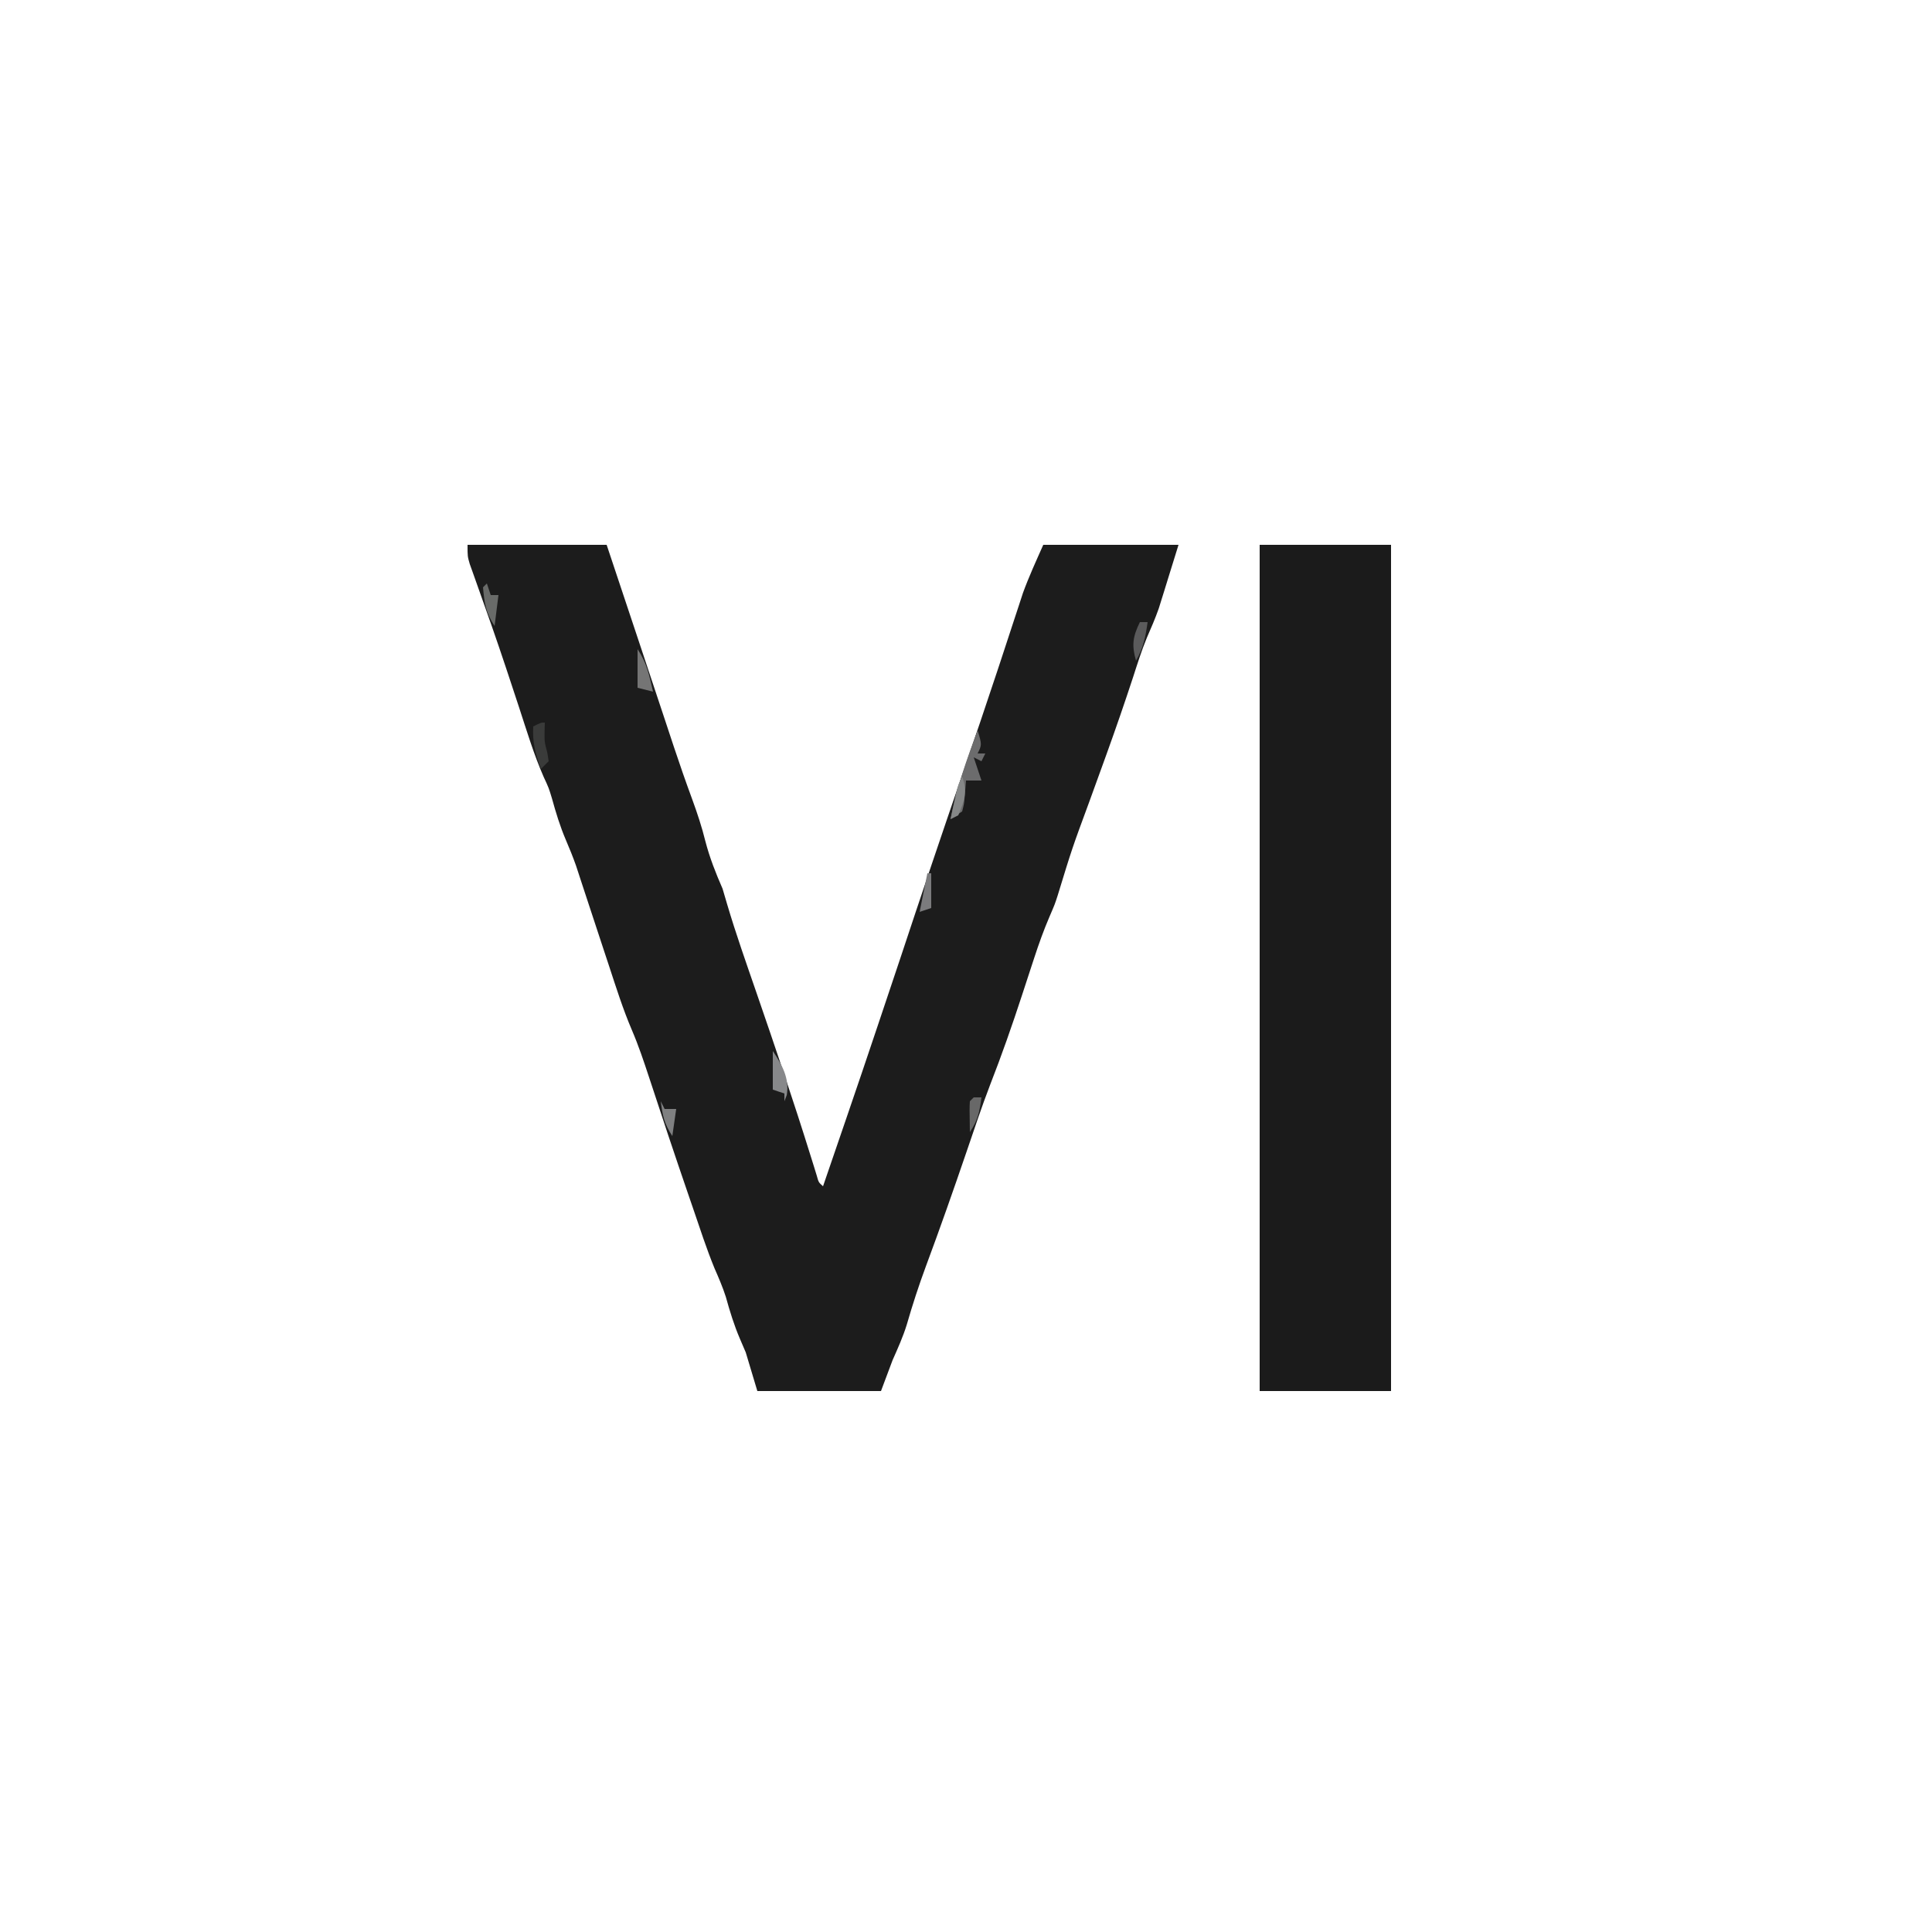
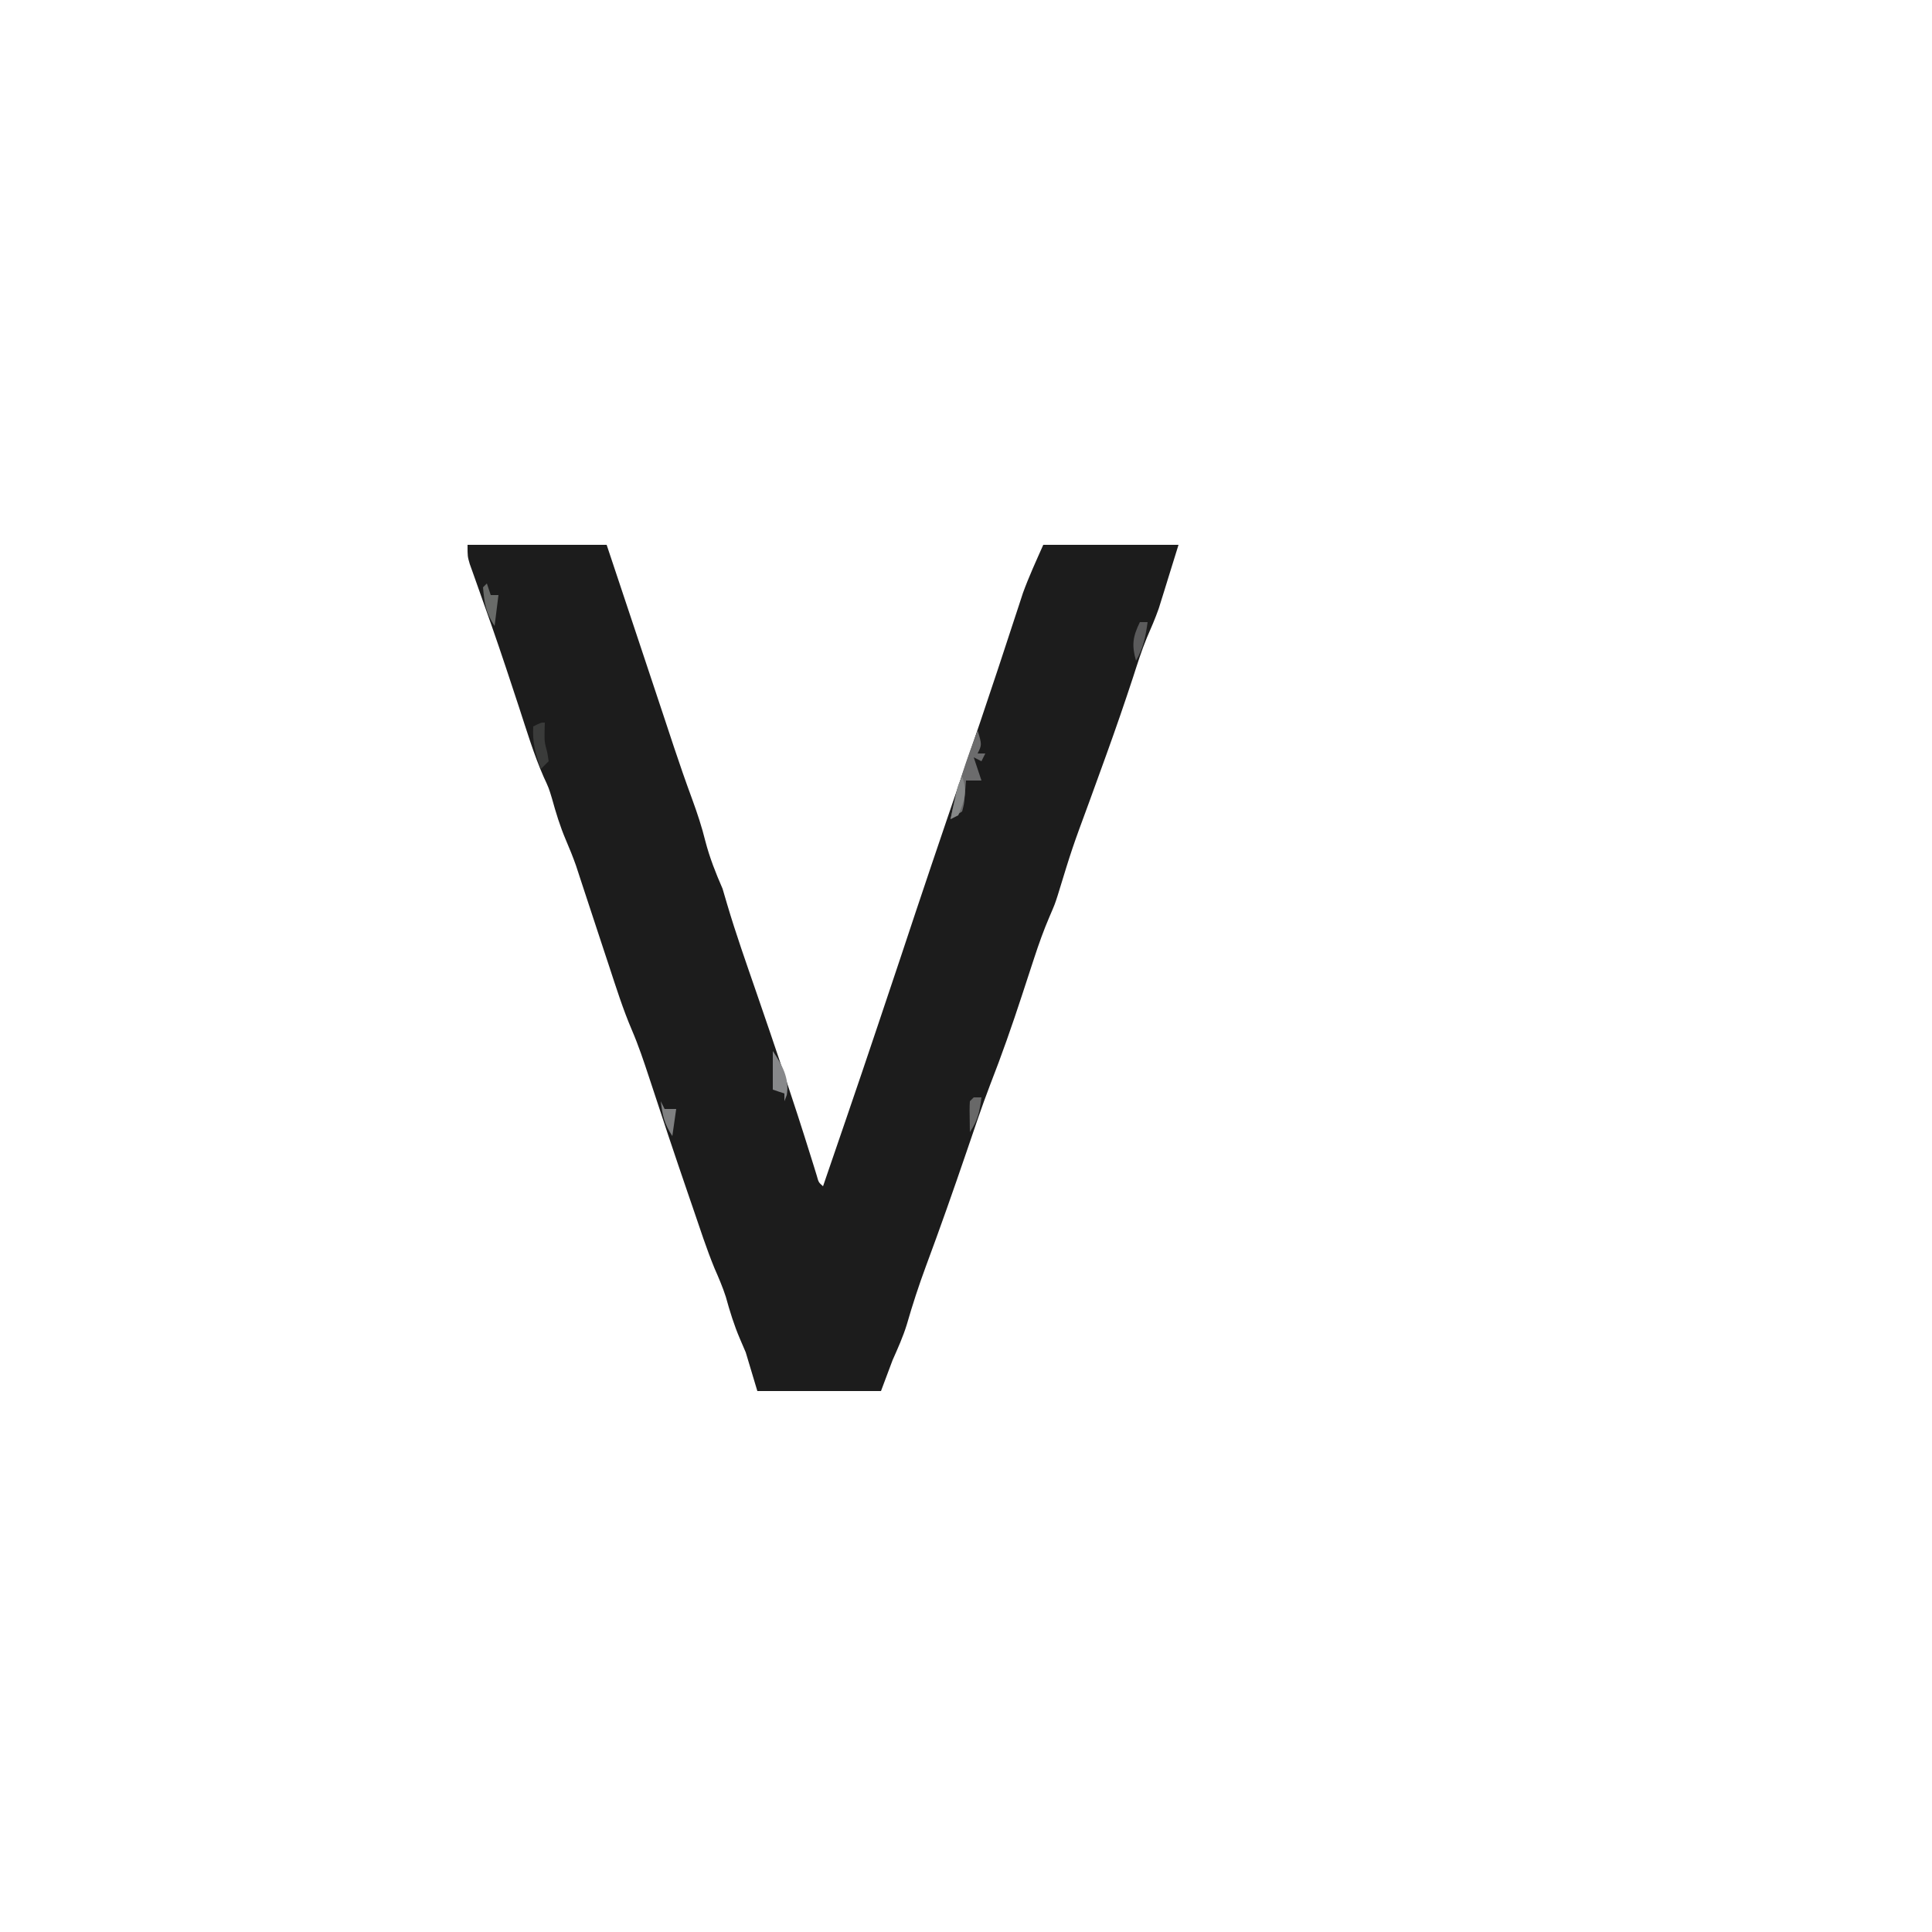
<svg xmlns="http://www.w3.org/2000/svg" version="1.1" width="500" height="500">
  <path d="M0 0 C11.88 0 23.76 0 36 0 C37.815 5.445 39.63 10.89 41.5 16.5 C42.783 20.348 42.783 20.348 44.066 24.195 C46.194 30.578 48.32 36.961 50.438 43.348 C50.791 44.414 51.145 45.48 51.51 46.578 C52.145 48.493 52.779 50.408 53.412 52.324 C54.912 56.842 56.475 61.326 58.121 65.793 C59.449 69.416 60.637 73 61.562 76.75 C62.686 81.044 64.223 84.927 66 89 C66.41 90.325 66.799 91.657 67.176 92.992 C69.451 100.695 72.138 108.262 74.754 115.854 C79.59 129.888 84.368 143.929 88.778 158.104 C89.064 159.018 89.35 159.933 89.645 160.875 C89.885 161.656 90.126 162.437 90.374 163.242 C90.859 165.002 90.859 165.002 92 166 C102.109 136.537 102.109 136.537 112 107 C117.311 90.951 122.715 74.938 128.208 58.95 C131.226 50.164 134.223 41.372 137.137 32.551 C137.386 31.797 137.635 31.043 137.892 30.266 C139.067 26.711 140.237 23.153 141.398 19.593 C141.819 18.316 142.239 17.039 142.66 15.762 C143.017 14.668 143.374 13.575 143.742 12.448 C145.286 8.216 147.171 4.116 149 0 C160.55 0 172.1 0 184 0 C183.072 2.991 182.144 5.981 181.188 9.062 C180.902 9.991 180.616 10.919 180.321 11.875 C180.085 12.629 179.849 13.383 179.605 14.16 C179.37 14.919 179.134 15.679 178.891 16.461 C177.976 19.069 176.883 21.573 175.781 24.106 C174.421 27.404 173.357 30.795 172.262 34.188 C170.089 40.807 167.824 47.385 165.457 53.938 C165.158 54.765 164.86 55.592 164.552 56.444 C163.33 59.821 162.104 63.196 160.878 66.572 C156.45 78.572 156.45 78.572 152.71 90.797 C152 93 152 93 150.565 96.341 C149.089 99.791 147.859 103.224 146.695 106.789 C146.489 107.414 146.284 108.039 146.072 108.683 C145.205 111.316 144.345 113.951 143.485 116.586 C140.93 124.4 138.229 132.121 135.232 139.779 C133.064 145.445 131.139 151.194 129.188 156.938 C125.777 166.926 122.284 176.879 118.6 186.771 C116.766 191.735 115.138 196.716 113.677 201.803 C112.698 204.98 111.349 207.965 110 211 C109.01 213.64 108.02 216.28 107 219 C96.44 219 85.88 219 75 219 C74.01 215.7 73.02 212.4 72 209 C71.505 207.845 71.01 206.69 70.5 205.5 C68.966 201.92 67.879 198.373 66.844 194.625 C66.02 192.064 64.979 189.663 63.901 187.201 C61.828 182.139 60.144 176.924 58.375 171.75 C57.936 170.471 57.496 169.192 57.056 167.914 C53.614 157.882 50.255 147.824 46.957 137.745 C45.595 133.613 44.238 129.554 42.52 125.555 C40.211 120.154 38.458 114.577 36.625 109 C36.027 107.195 36.027 107.195 35.417 105.354 C33.739 100.286 32.07 95.214 30.406 90.141 C30.184 89.465 29.961 88.79 29.732 88.094 C29.175 86.402 28.622 84.709 28.07 83.016 C27.28 80.788 26.395 78.593 25.461 76.422 C23.941 72.862 22.872 69.346 21.844 65.625 C21.022 62.91 21.022 62.91 19.699 60.062 C17.136 54.206 15.302 48.068 13.312 42 C12.428 39.316 11.541 36.632 10.652 33.949 C10.431 33.279 10.209 32.61 9.98 31.92 C7.533 24.552 4.959 17.228 2.337 9.92 C1.872 8.608 1.872 8.608 1.398 7.27 C1.127 6.513 0.855 5.756 0.576 4.976 C0 3 0 3 0 0 Z " fill="#1C1C1C" transform="translate(121,141)" />
-   <path d="M0 0 C11.22 0 22.44 0 34 0 C34 72.27 34 144.54 34 219 C22.78 219 11.56 219 0 219 C0 146.73 0 74.46 0 0 Z " fill="#1B1B1B" transform="translate(326,141)" />
  <path d="M0 0 C1.125 3.75 1.125 3.75 0 6 C0.66 6 1.32 6 2 6 C1.67 6.66 1.34 7.32 1 8 C0.34 7.67 -0.32 7.34 -1 7 C-0.34 8.98 0.32 10.96 1 13 C-0.32 13 -1.64 13 -3 13 C-3.103 14.279 -3.206 15.557 -3.312 16.875 C-3.488 19.055 -3.488 19.055 -4 21 C-4.99 21.66 -5.98 22.32 -7 23 C-5.485 15.013 -2.832 7.599 0 0 Z " fill="#6C6C6D" transform="translate(253,189)" />
  <path d="M0 0 C-0.021 0.722 -0.041 1.444 -0.062 2.188 C-0.096 5.003 -0.096 5.003 0.625 7.688 C0.811 8.832 0.811 8.832 1 10 C0.34 10.66 -0.32 11.32 -1 12 C-2.423 8.177 -3.24 5.087 -3 1 C-1 0 -1 0 0 0 Z " fill="#3A3B3A" transform="translate(141,187)" />
  <path d="M0 0 C2.4 3.601 4.322 6.961 3.625 11.375 C3.419 11.911 3.212 12.447 3 13 C3 12.34 3 11.68 3 11 C2.01 10.67 1.02 10.34 0 10 C0 6.667 0 3.333 0 0 Z " fill="#87888A" transform="translate(200,272)" />
-   <path d="M0 0 C2.458 3.687 3.012 6.697 4 11 C2.68 10.67 1.36 10.34 0 10 C0 6.7 0 3.4 0 0 Z " fill="#757575" transform="translate(165,168)" />
  <path d="M0 0 C0.33 0.99 0.66 1.98 1 3 C1.66 3 2.32 3 3 3 C2.67 5.64 2.34 8.28 2 11 C-0.307 7.54 -0.621 5.098 -1 1 C-0.67 0.67 -0.34 0.34 0 0 Z " fill="#696B69" transform="translate(126,151)" />
  <path d="M0 0 C0.66 0 1.32 0 2 0 C1.493 3.719 0.884 6.735 -1 10 C-2.158 5.946 -1.837 3.782 0 0 Z " fill="#5B5B5C" transform="translate(295,161)" />
  <path d="M0 0 C0.66 0 1.32 0 2 0 C1.502 3.735 1.125 5.812 -1 9 C-1.098 2.848 -1.098 2.848 -1 1 C-0.67 0.67 -0.34 0.34 0 0 Z " fill="#686868" transform="translate(252,284)" />
-   <path d="M0 0 C0.33 0 0.66 0 1 0 C1 2.97 1 5.94 1 9 C0.01 9.33 -0.98 9.66 -2 10 C-1.34 6.7 -0.68 3.4 0 0 Z " fill="#7B7B7D" transform="translate(240,226)" />
  <path d="M0 0 C1.465 3.81 0.552 6.324 -1 10 C-1.99 10.495 -1.99 10.495 -3 11 C-2.691 9.541 -2.378 8.083 -2.062 6.625 C-1.888 5.813 -1.714 5.001 -1.535 4.164 C-1 2 -1 2 0 0 Z " fill="#868888" transform="translate(249,201)" />
  <path d="M0 0 C0.33 0.66 0.66 1.32 1 2 C1.99 2 2.98 2 4 2 C3.67 4.31 3.34 6.62 3 9 C0.875 5.812 0.498 3.735 0 0 Z " fill="#7F8081" transform="translate(171,285)" />
</svg>